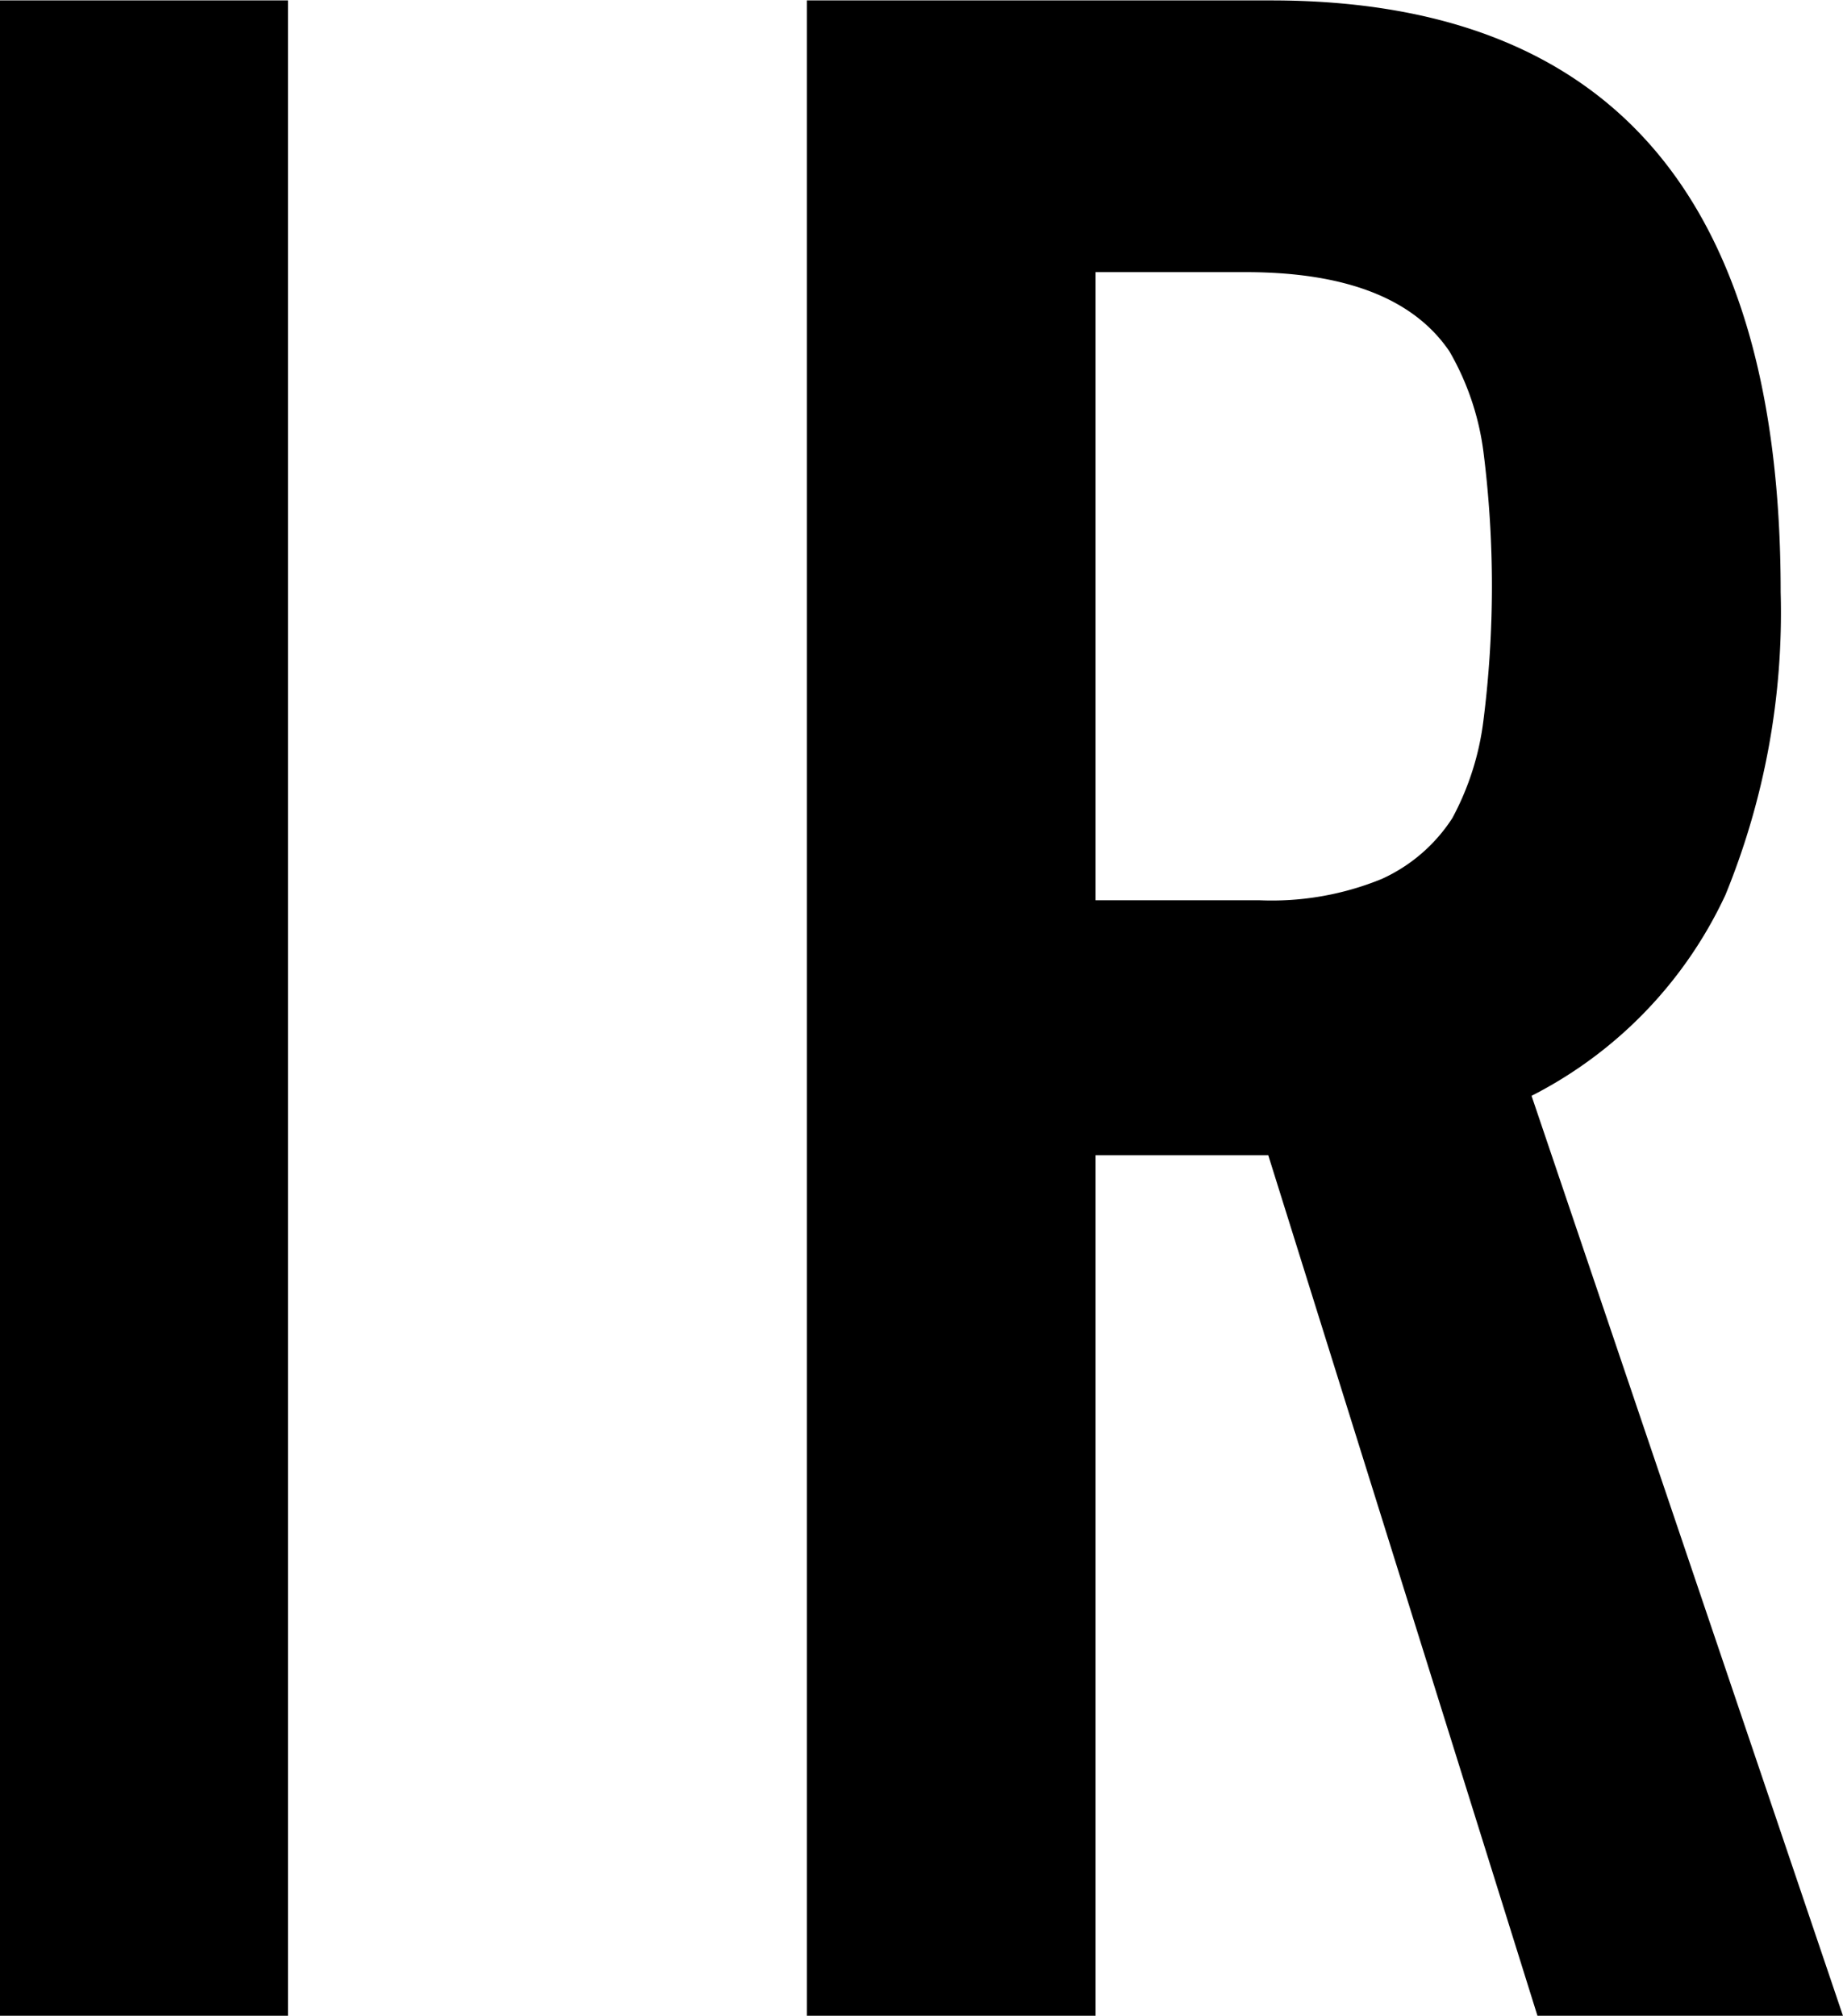
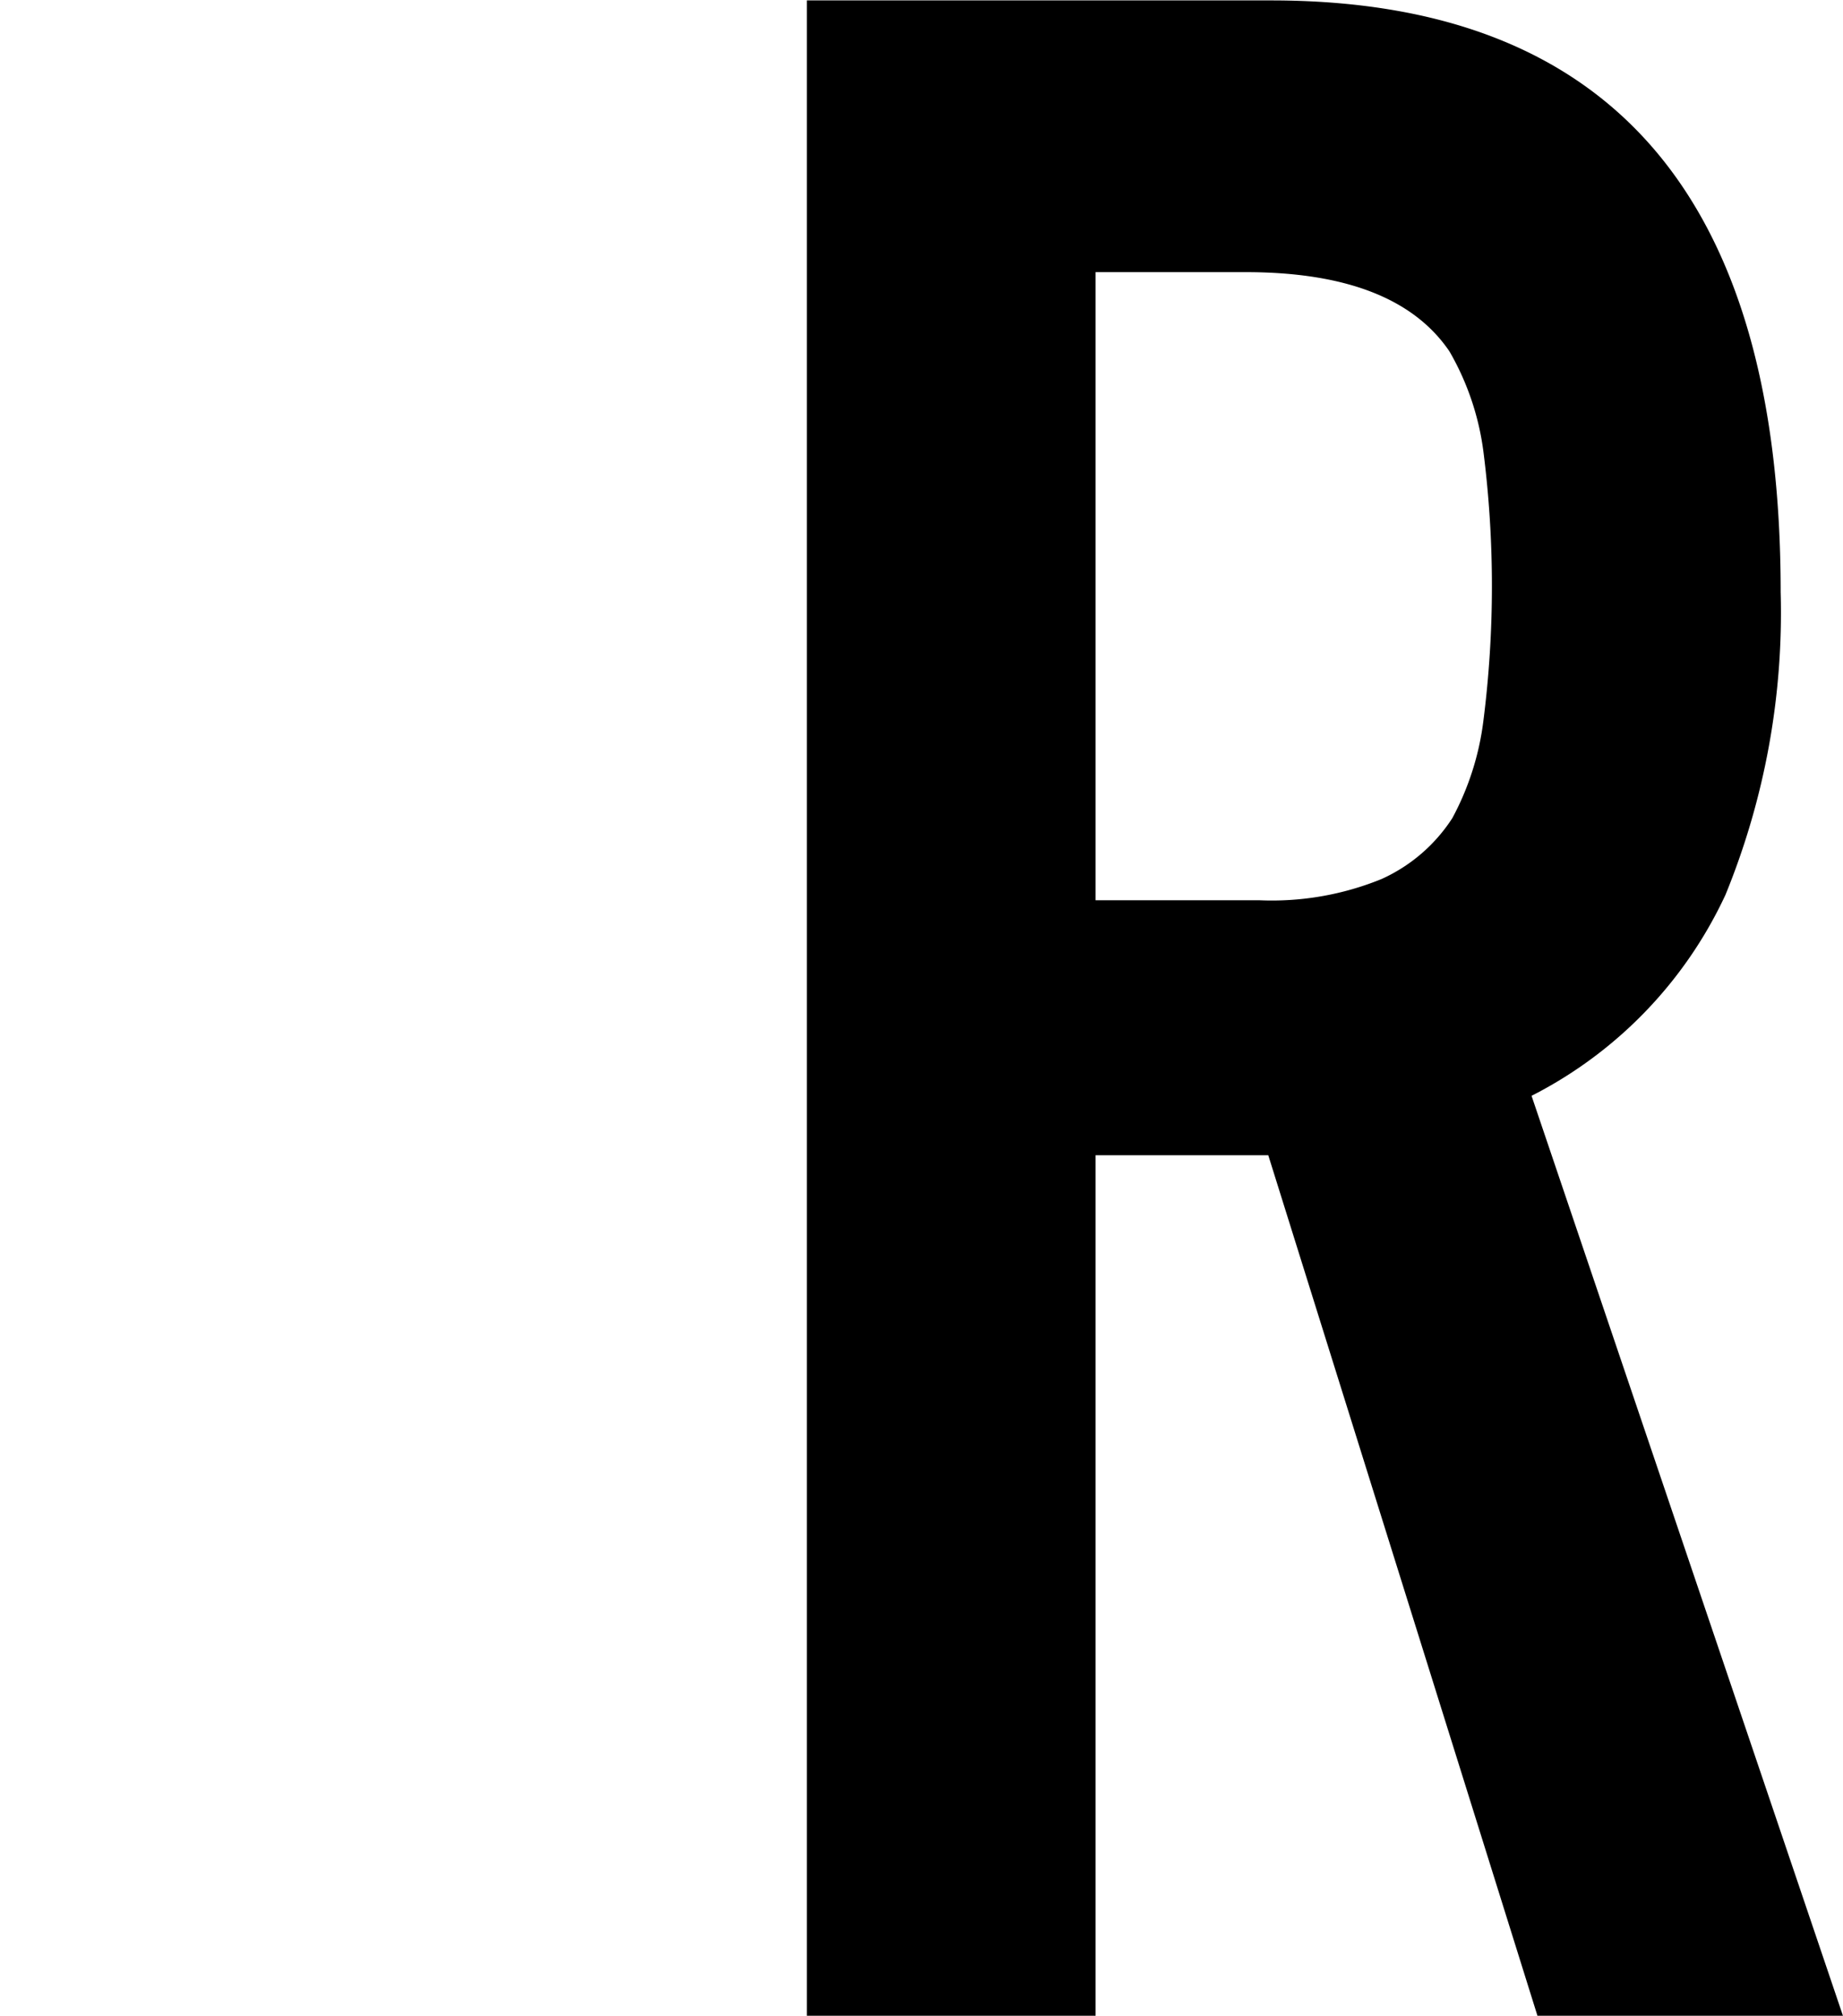
<svg xmlns="http://www.w3.org/2000/svg" width="31.25" height="34.188" viewBox="0 0 31.25 34.188">
  <defs>
    <style>
      .cls-1 {
        stroke: #000;
        stroke-width: 0px;
        fill-rule: evenodd;
      }
    </style>
  </defs>
-   <path id="IR" class="cls-1" d="M49.914,92.746V58.57h-4.9V92.746h4.9ZM66.152,63.178q2.544,0,3.456,1.344a4.566,4.566,0,0,1,.576,1.7,18.122,18.122,0,0,1,0,4.56,4.694,4.694,0,0,1-.528,1.656,2.8,2.8,0,0,1-1.2,1.032,4.927,4.927,0,0,1-2.064.36H63.608V63.178h2.544ZM63.608,92.746V78.154h2.928L71.1,92.746H76.28L71,77.146a7.258,7.258,0,0,0,3.288-3.408,12.642,12.642,0,0,0,.936-5.136q0-10.032-8.64-10.032H58.712V92.746h4.9Z" transform="translate(-45.031 -58.563)" />
+   <path id="IR" class="cls-1" d="M49.914,92.746V58.57h-4.9h4.9ZM66.152,63.178q2.544,0,3.456,1.344a4.566,4.566,0,0,1,.576,1.7,18.122,18.122,0,0,1,0,4.56,4.694,4.694,0,0,1-.528,1.656,2.8,2.8,0,0,1-1.2,1.032,4.927,4.927,0,0,1-2.064.36H63.608V63.178h2.544ZM63.608,92.746V78.154h2.928L71.1,92.746H76.28L71,77.146a7.258,7.258,0,0,0,3.288-3.408,12.642,12.642,0,0,0,.936-5.136q0-10.032-8.64-10.032H58.712V92.746h4.9Z" transform="translate(-45.031 -58.563)" />
</svg>